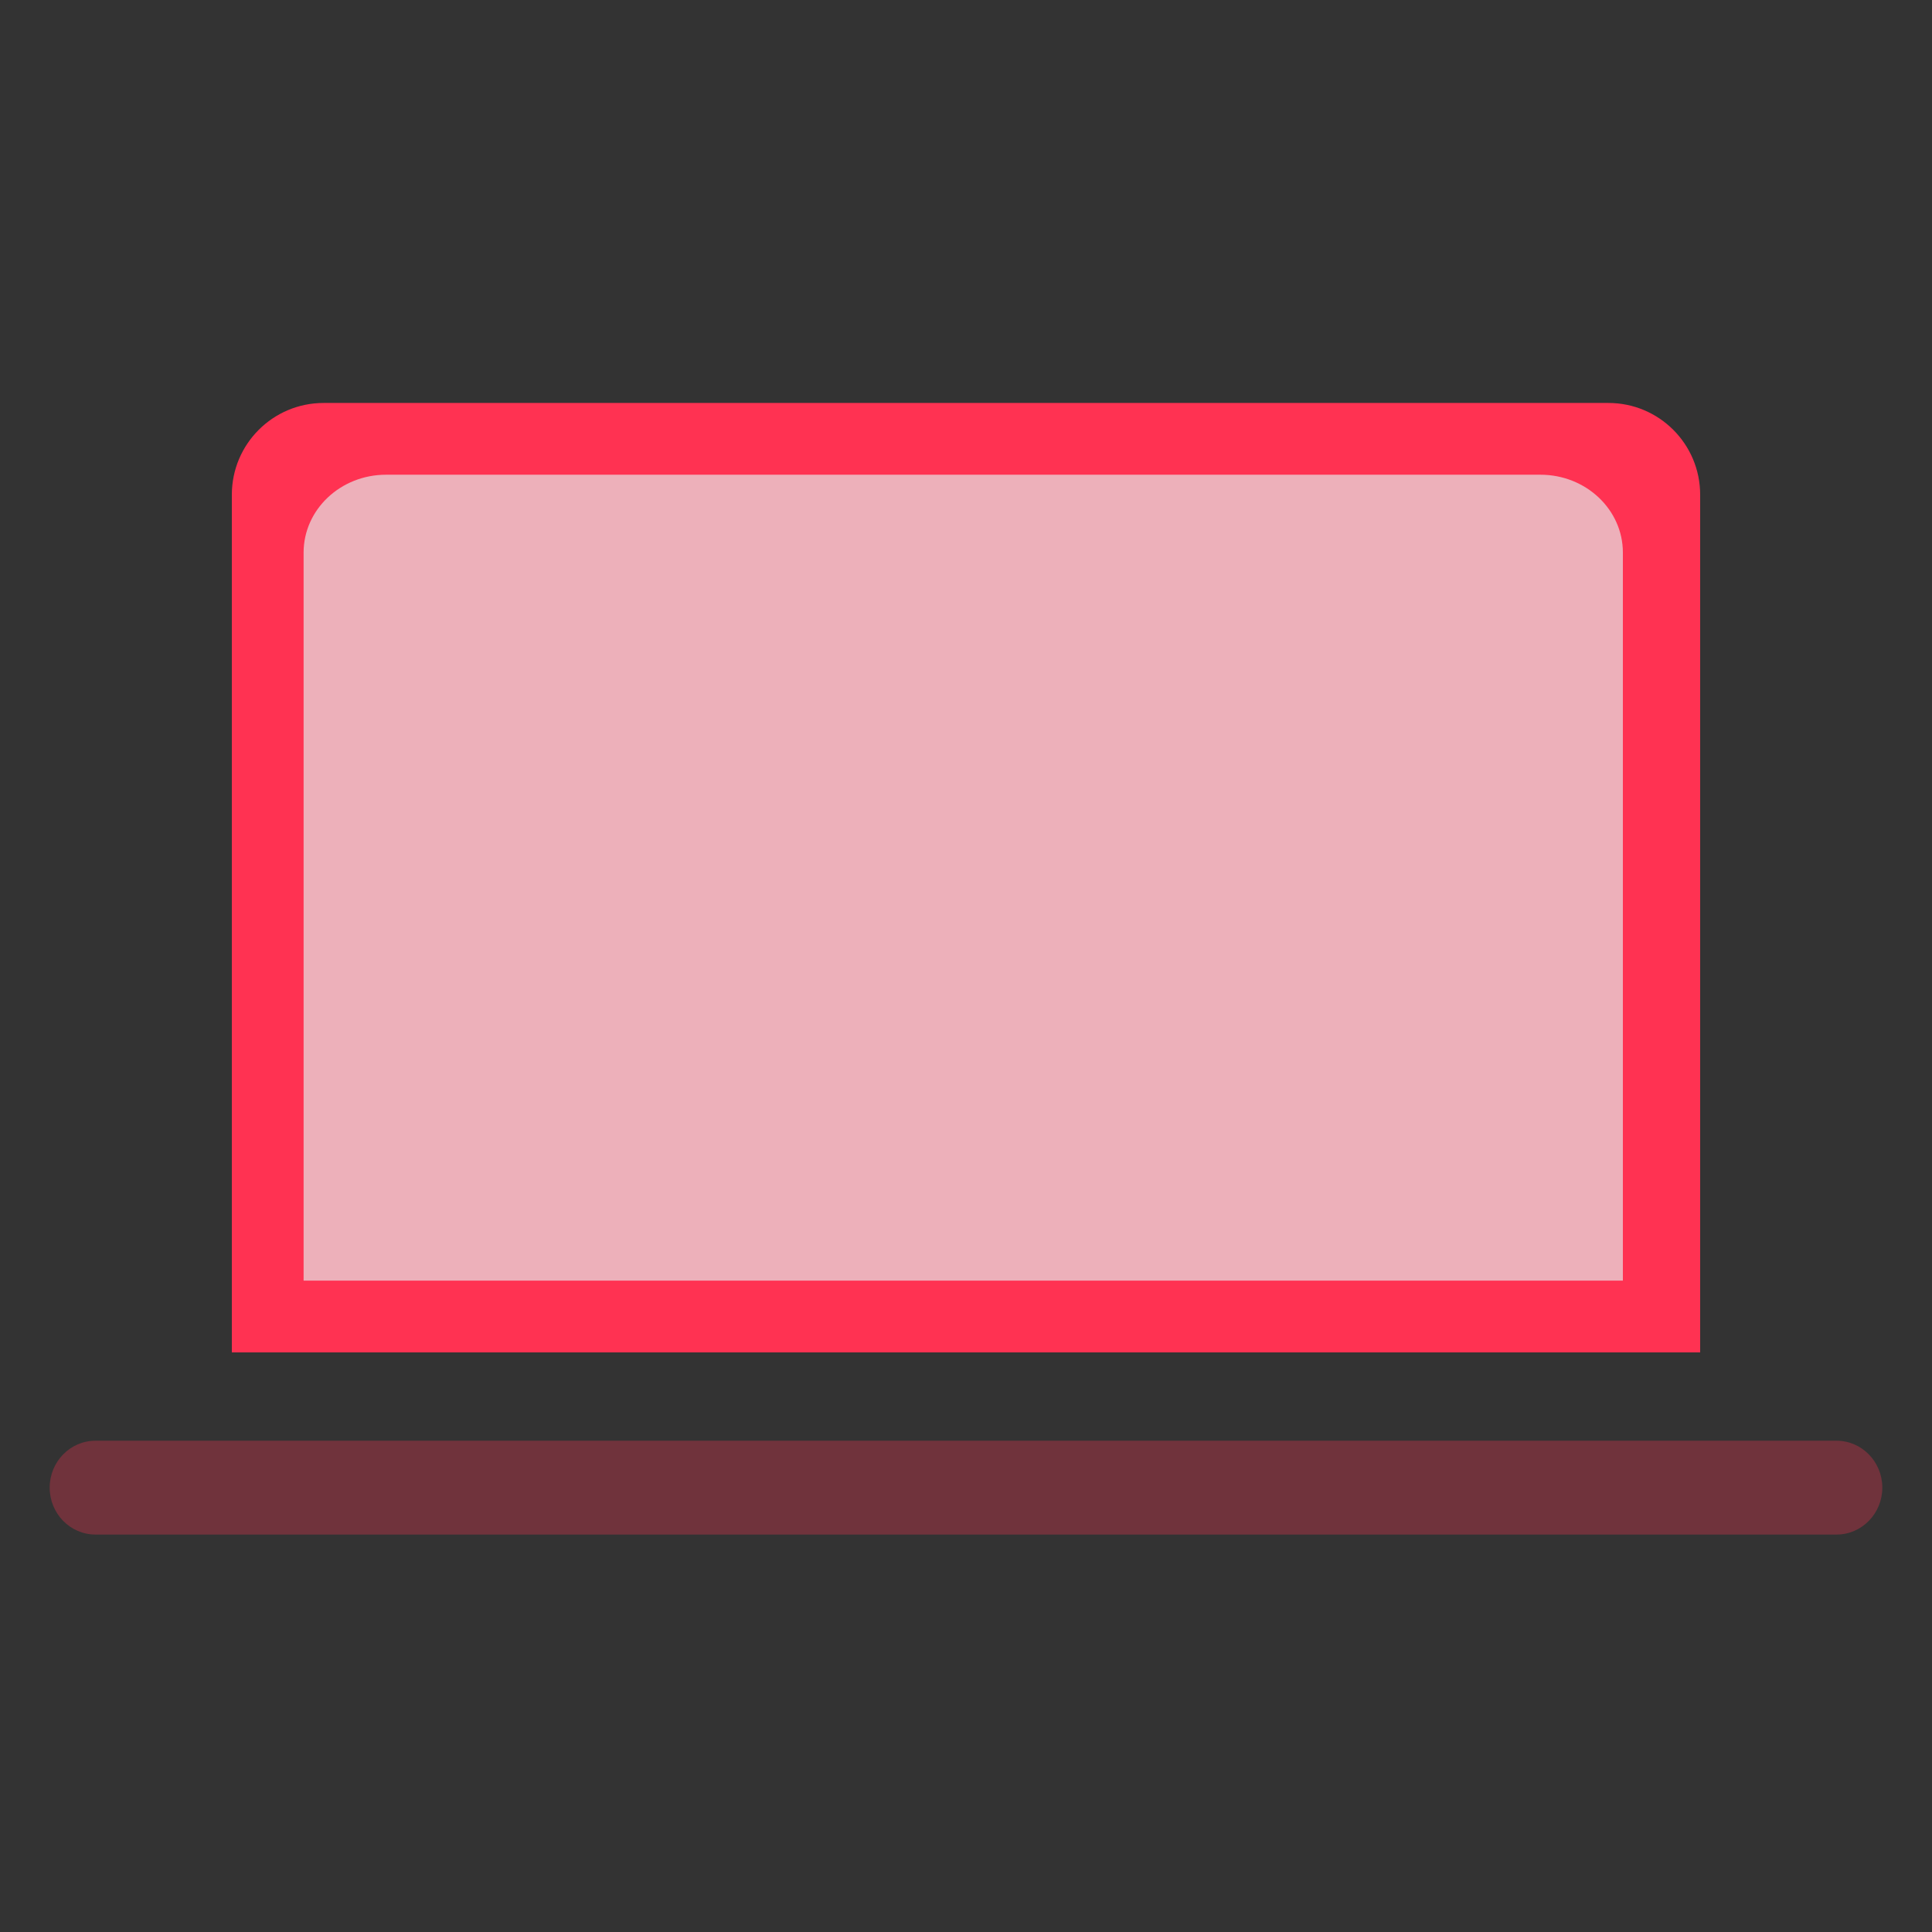
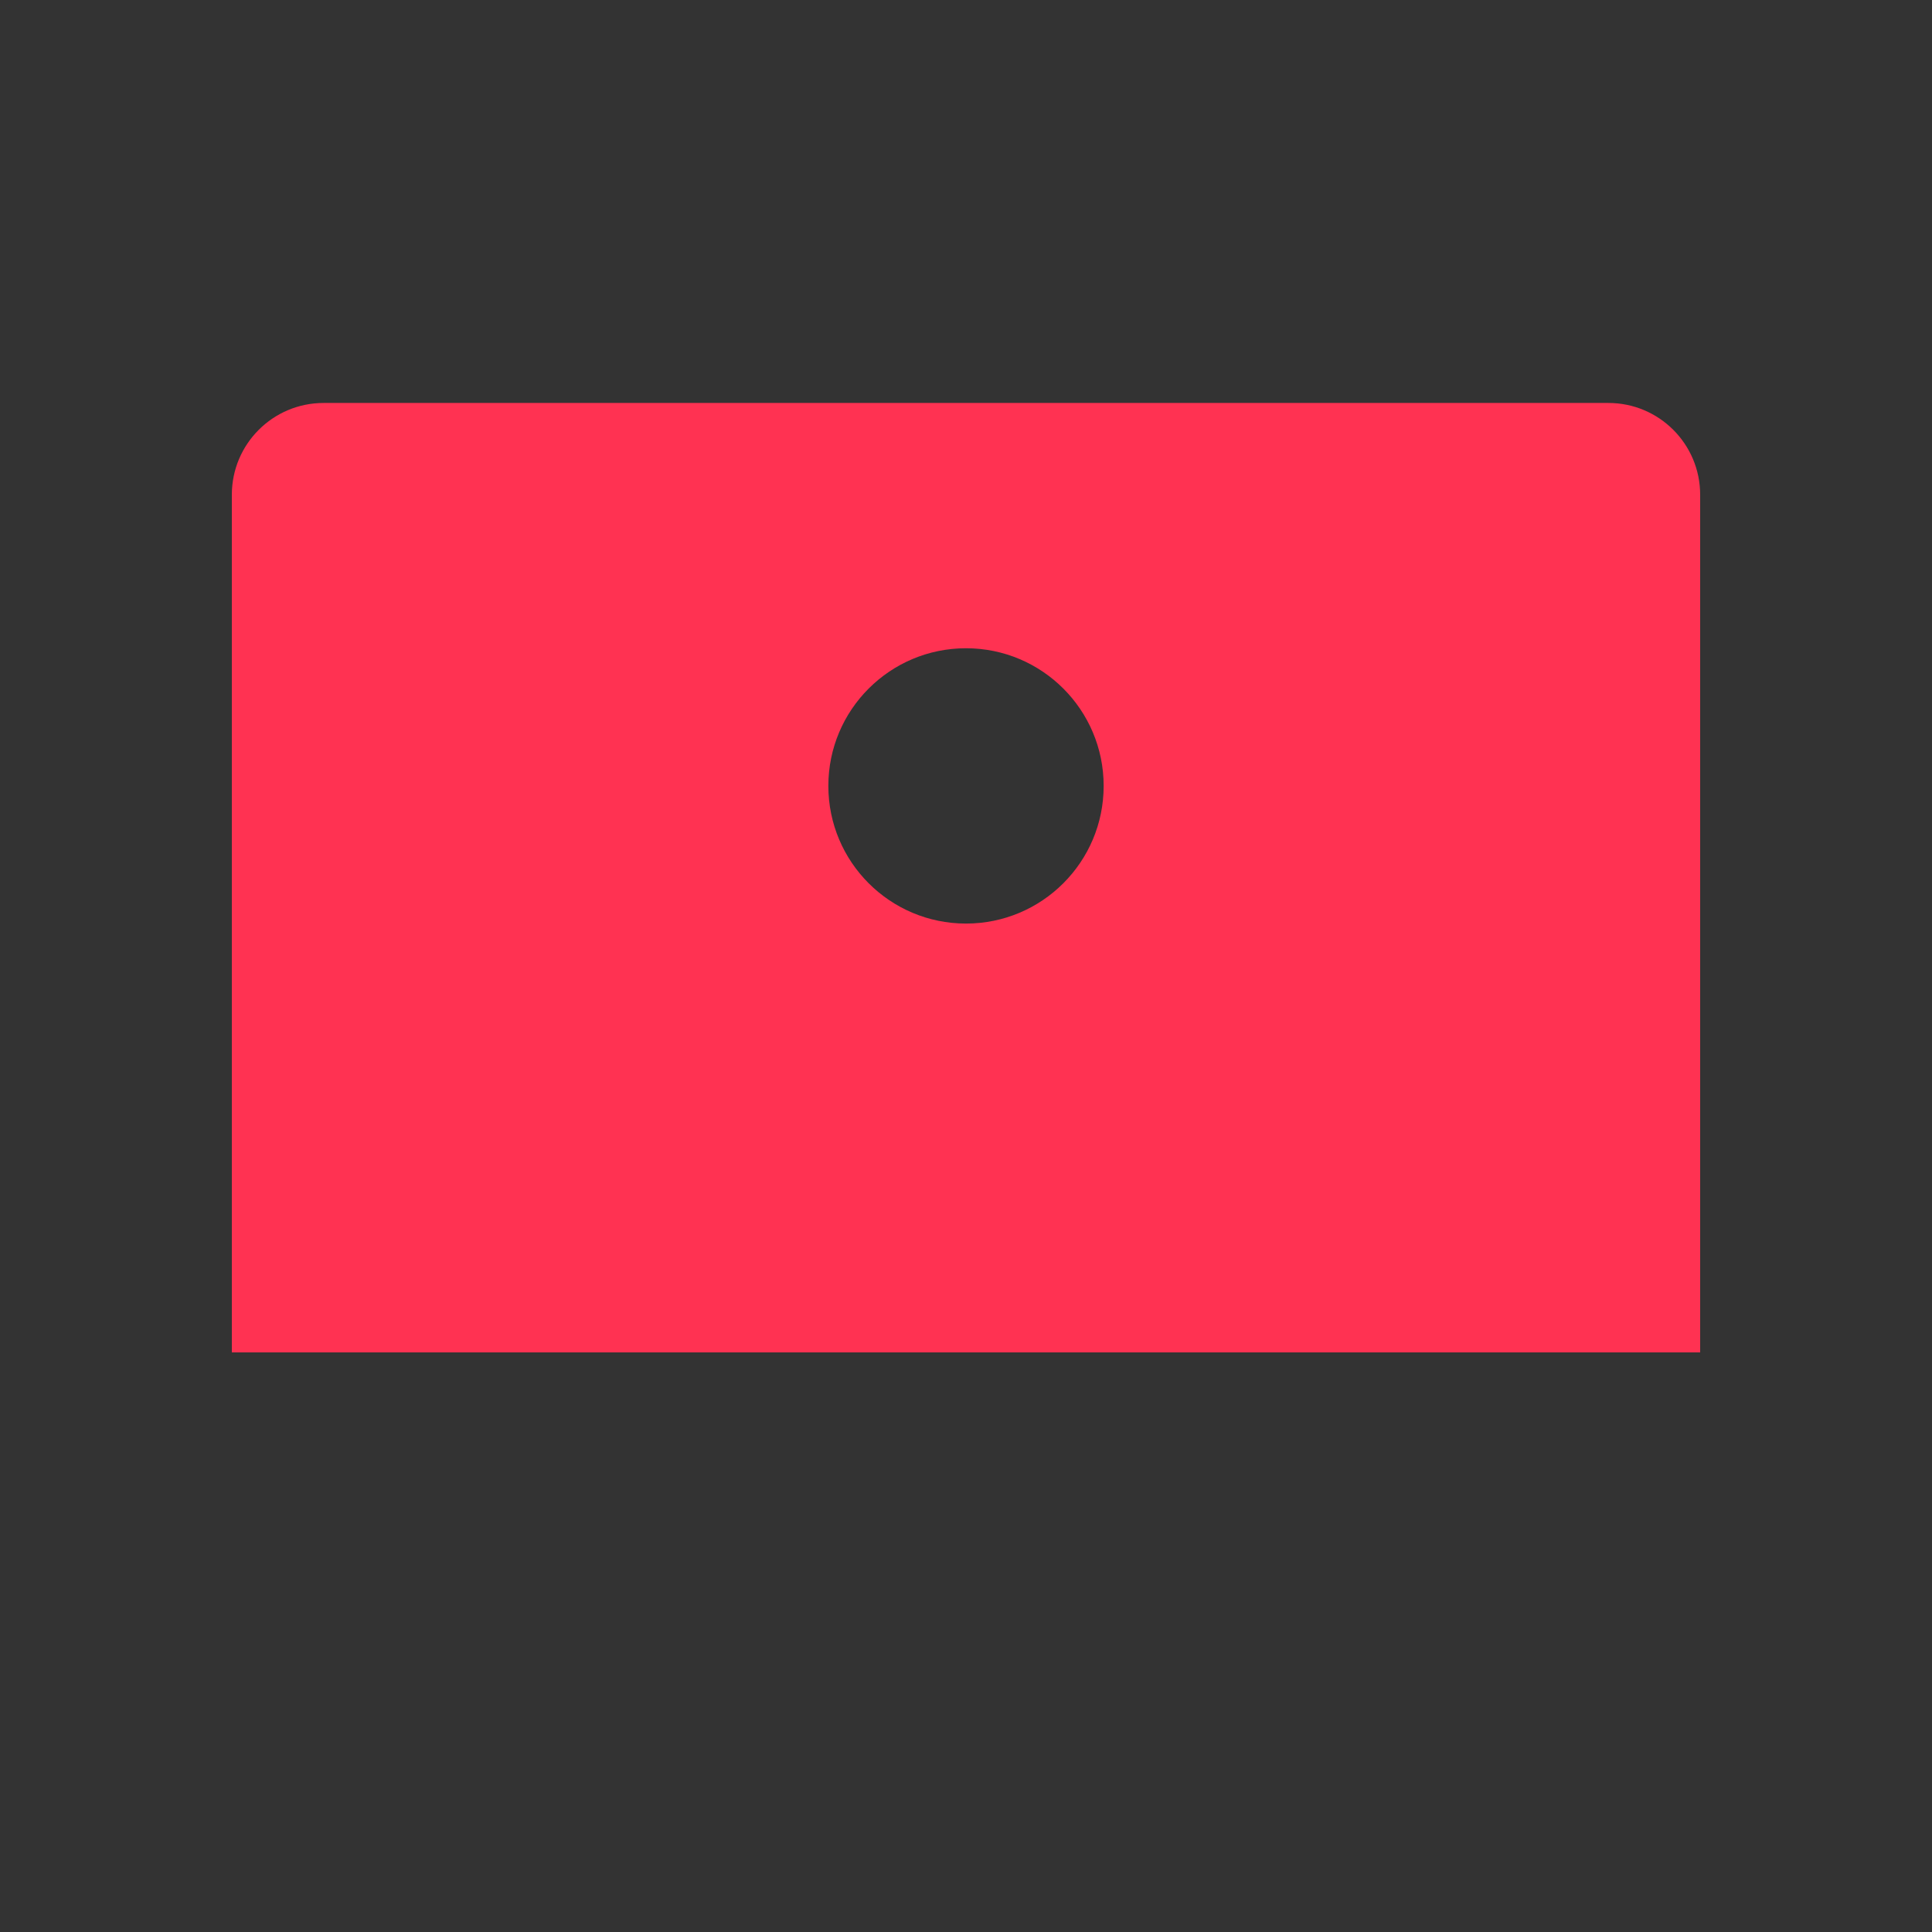
<svg xmlns="http://www.w3.org/2000/svg" width="756" height="756" viewBox="0 0 756 756" fill="none">
  <rect x="0" y="0" width="756" height="756" fill="#333333" stroke="none" />
  <path fill-rule="evenodd" clip-rule="evenodd" d="M126.631 157.68C106.798 157.68 90.721 173.758 90.721 193.591V529.2H665.281V193.591C665.281 173.758 649.211 157.68 629.371 157.68H126.631ZM378.001 361.395C407.752 361.395 431.866 337.279 431.866 307.529C431.866 277.781 407.752 253.663 378.001 253.663C348.249 253.663 324.136 277.781 324.136 307.529C324.136 337.279 348.249 361.395 378.001 361.395Z" fill="#FF3252" />
-   <path opacity="0.3" d="M718.632 563.76H37.368C27.467 563.76 19.44 571.98 19.44 582.12C19.44 592.26 27.467 600.48 37.368 600.48H718.632C728.534 600.48 736.56 592.26 736.56 582.12C736.56 571.98 728.534 563.76 718.632 563.76Z" fill="#FF3252" />
-   <path opacity="0.4" d="M473.27 410.4H281.066C267.797 410.4 257.04 421.159 257.04 434.43C257.04 447.701 267.797 458.46 281.066 458.46H473.27C486.539 458.46 497.296 447.701 497.296 434.43C497.296 421.159 486.539 410.4 473.27 410.4Z" fill="white" />
-   <path fill-rule="evenodd" clip-rule="evenodd" d="M151.065 185.76C133.245 185.76 118.8 199.407 118.8 216.242V501.12H635.04V216.242C635.04 199.407 620.601 185.76 602.775 185.76H151.065ZM376.92 358.681C403.651 358.681 425.317 338.211 425.317 312.958C425.317 287.706 403.651 267.234 376.92 267.234C350.188 267.234 328.522 287.706 328.522 312.958C328.522 338.211 350.188 358.681 376.92 358.681Z" fill="#EDB0BA" />
-   <rect x="280" y="244" width="196" height="137" fill="#EDB0BA" />
</svg>